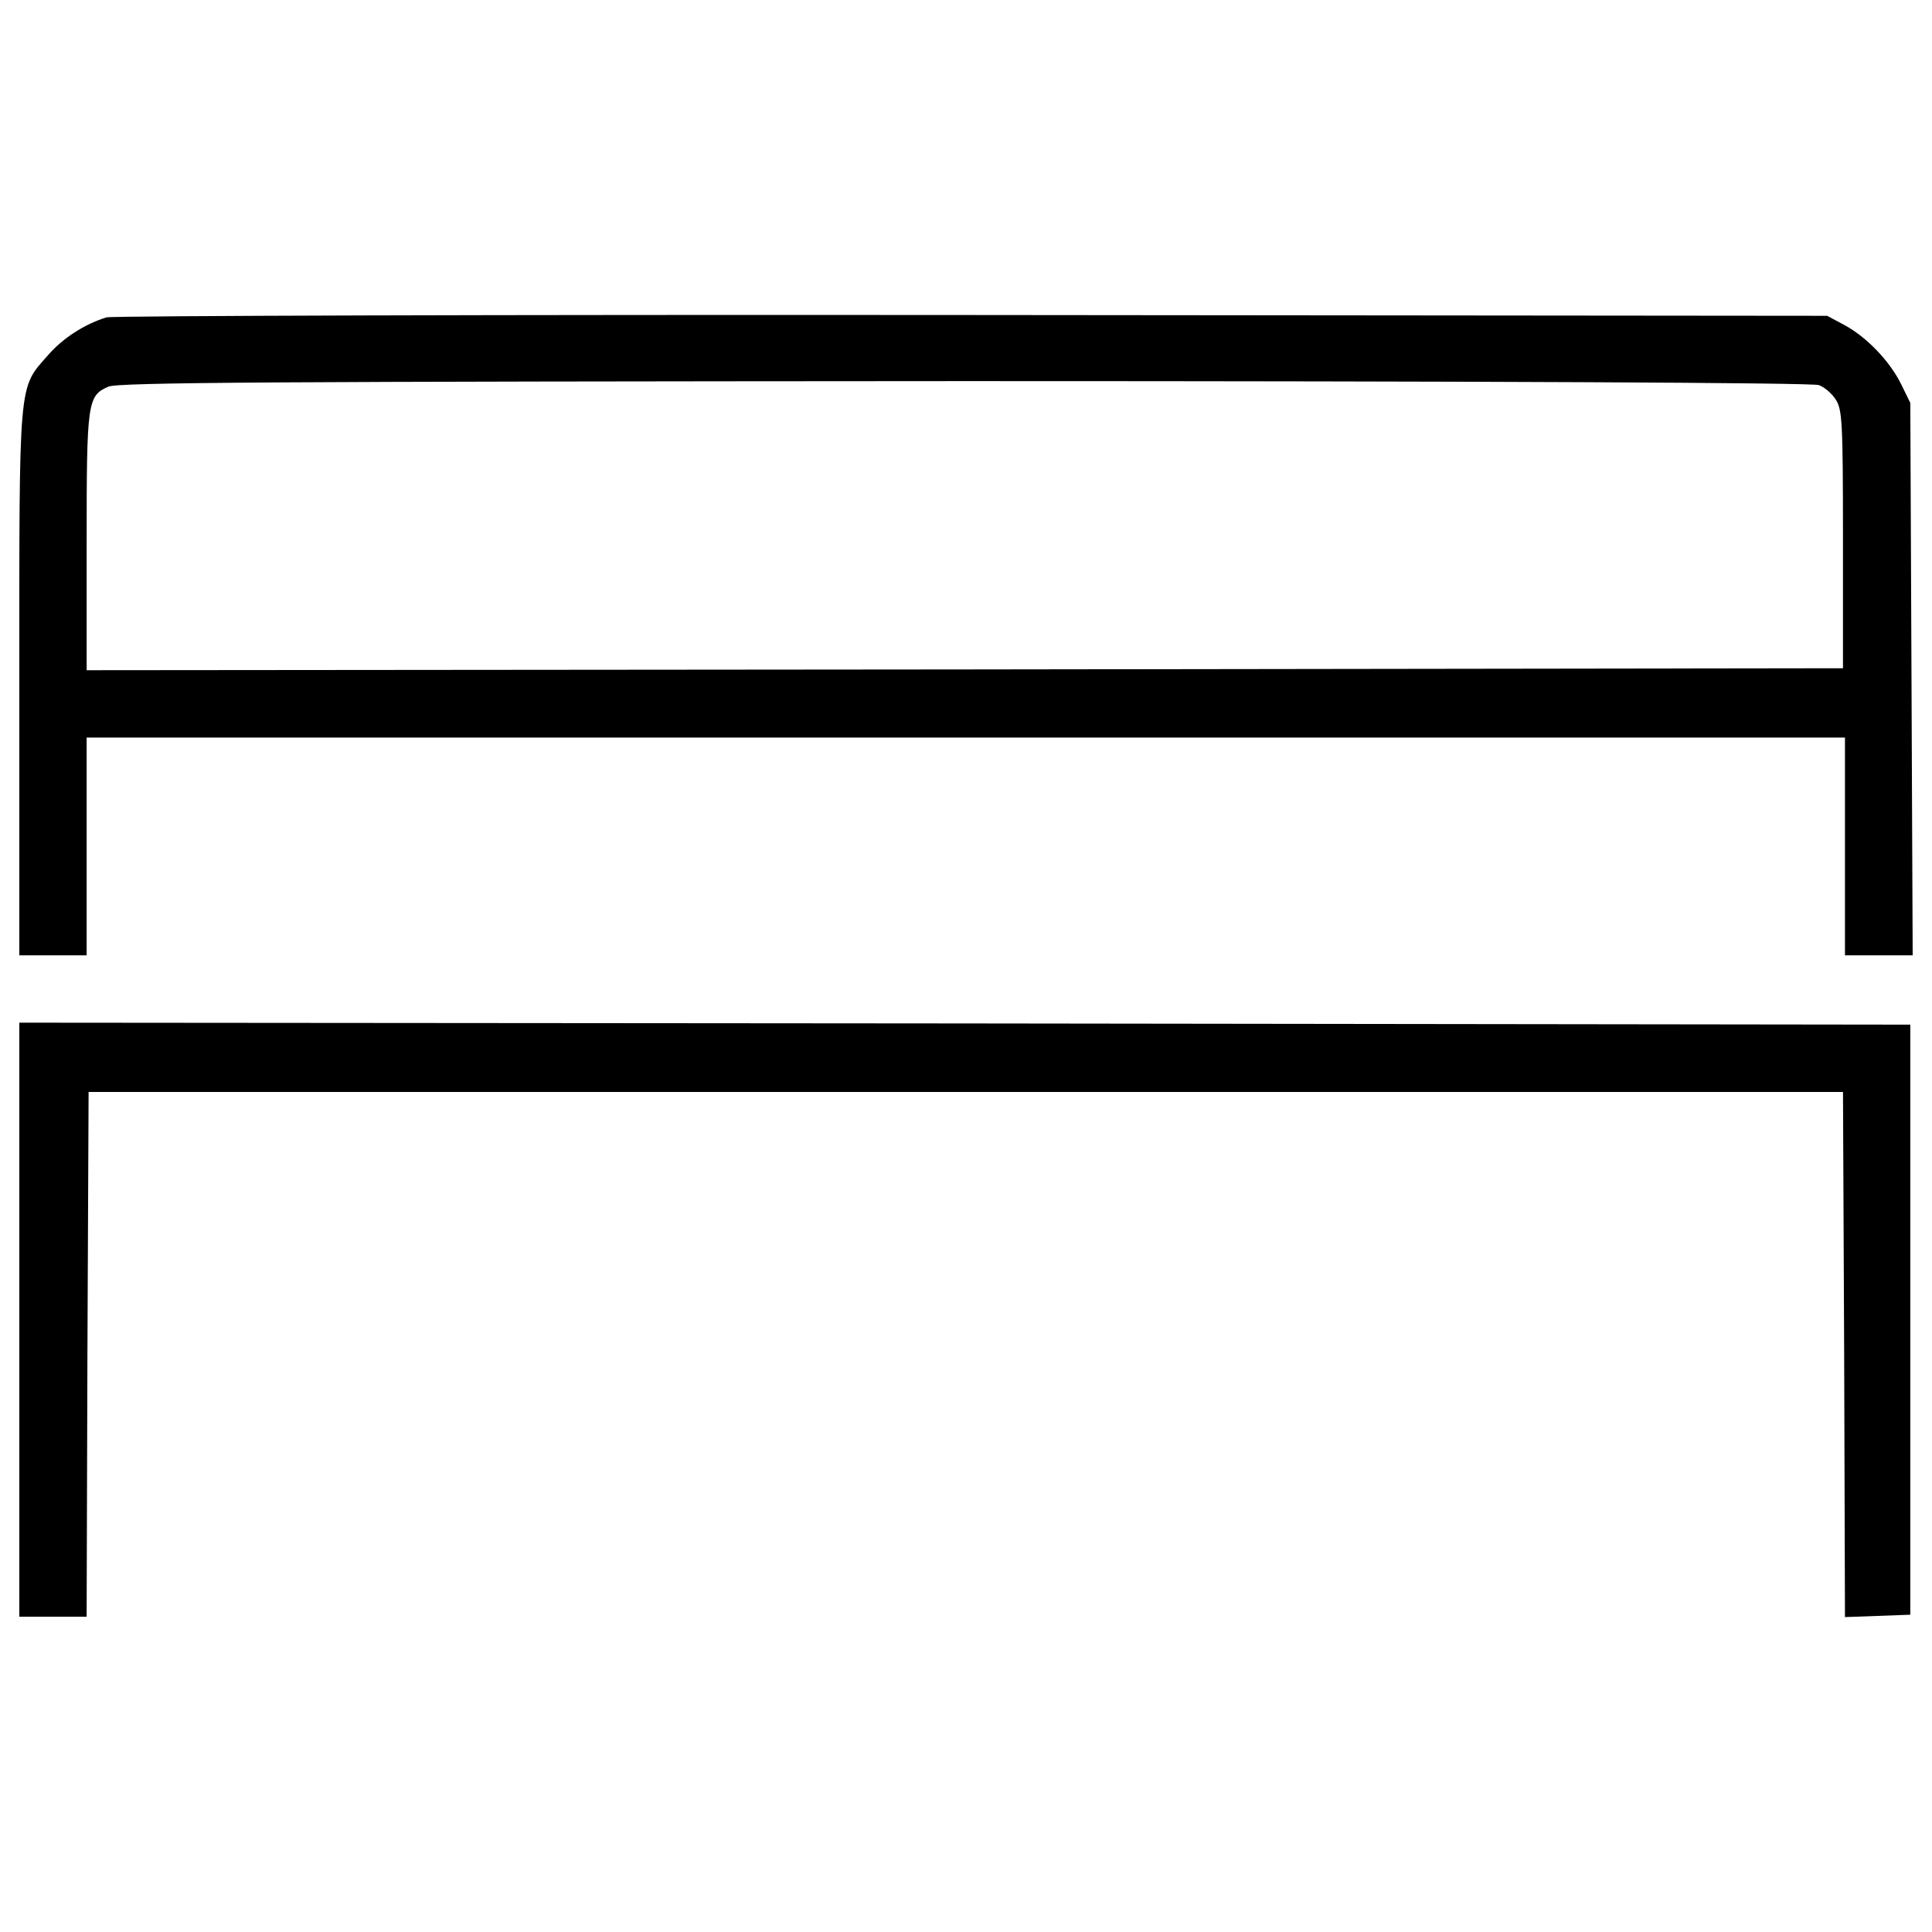
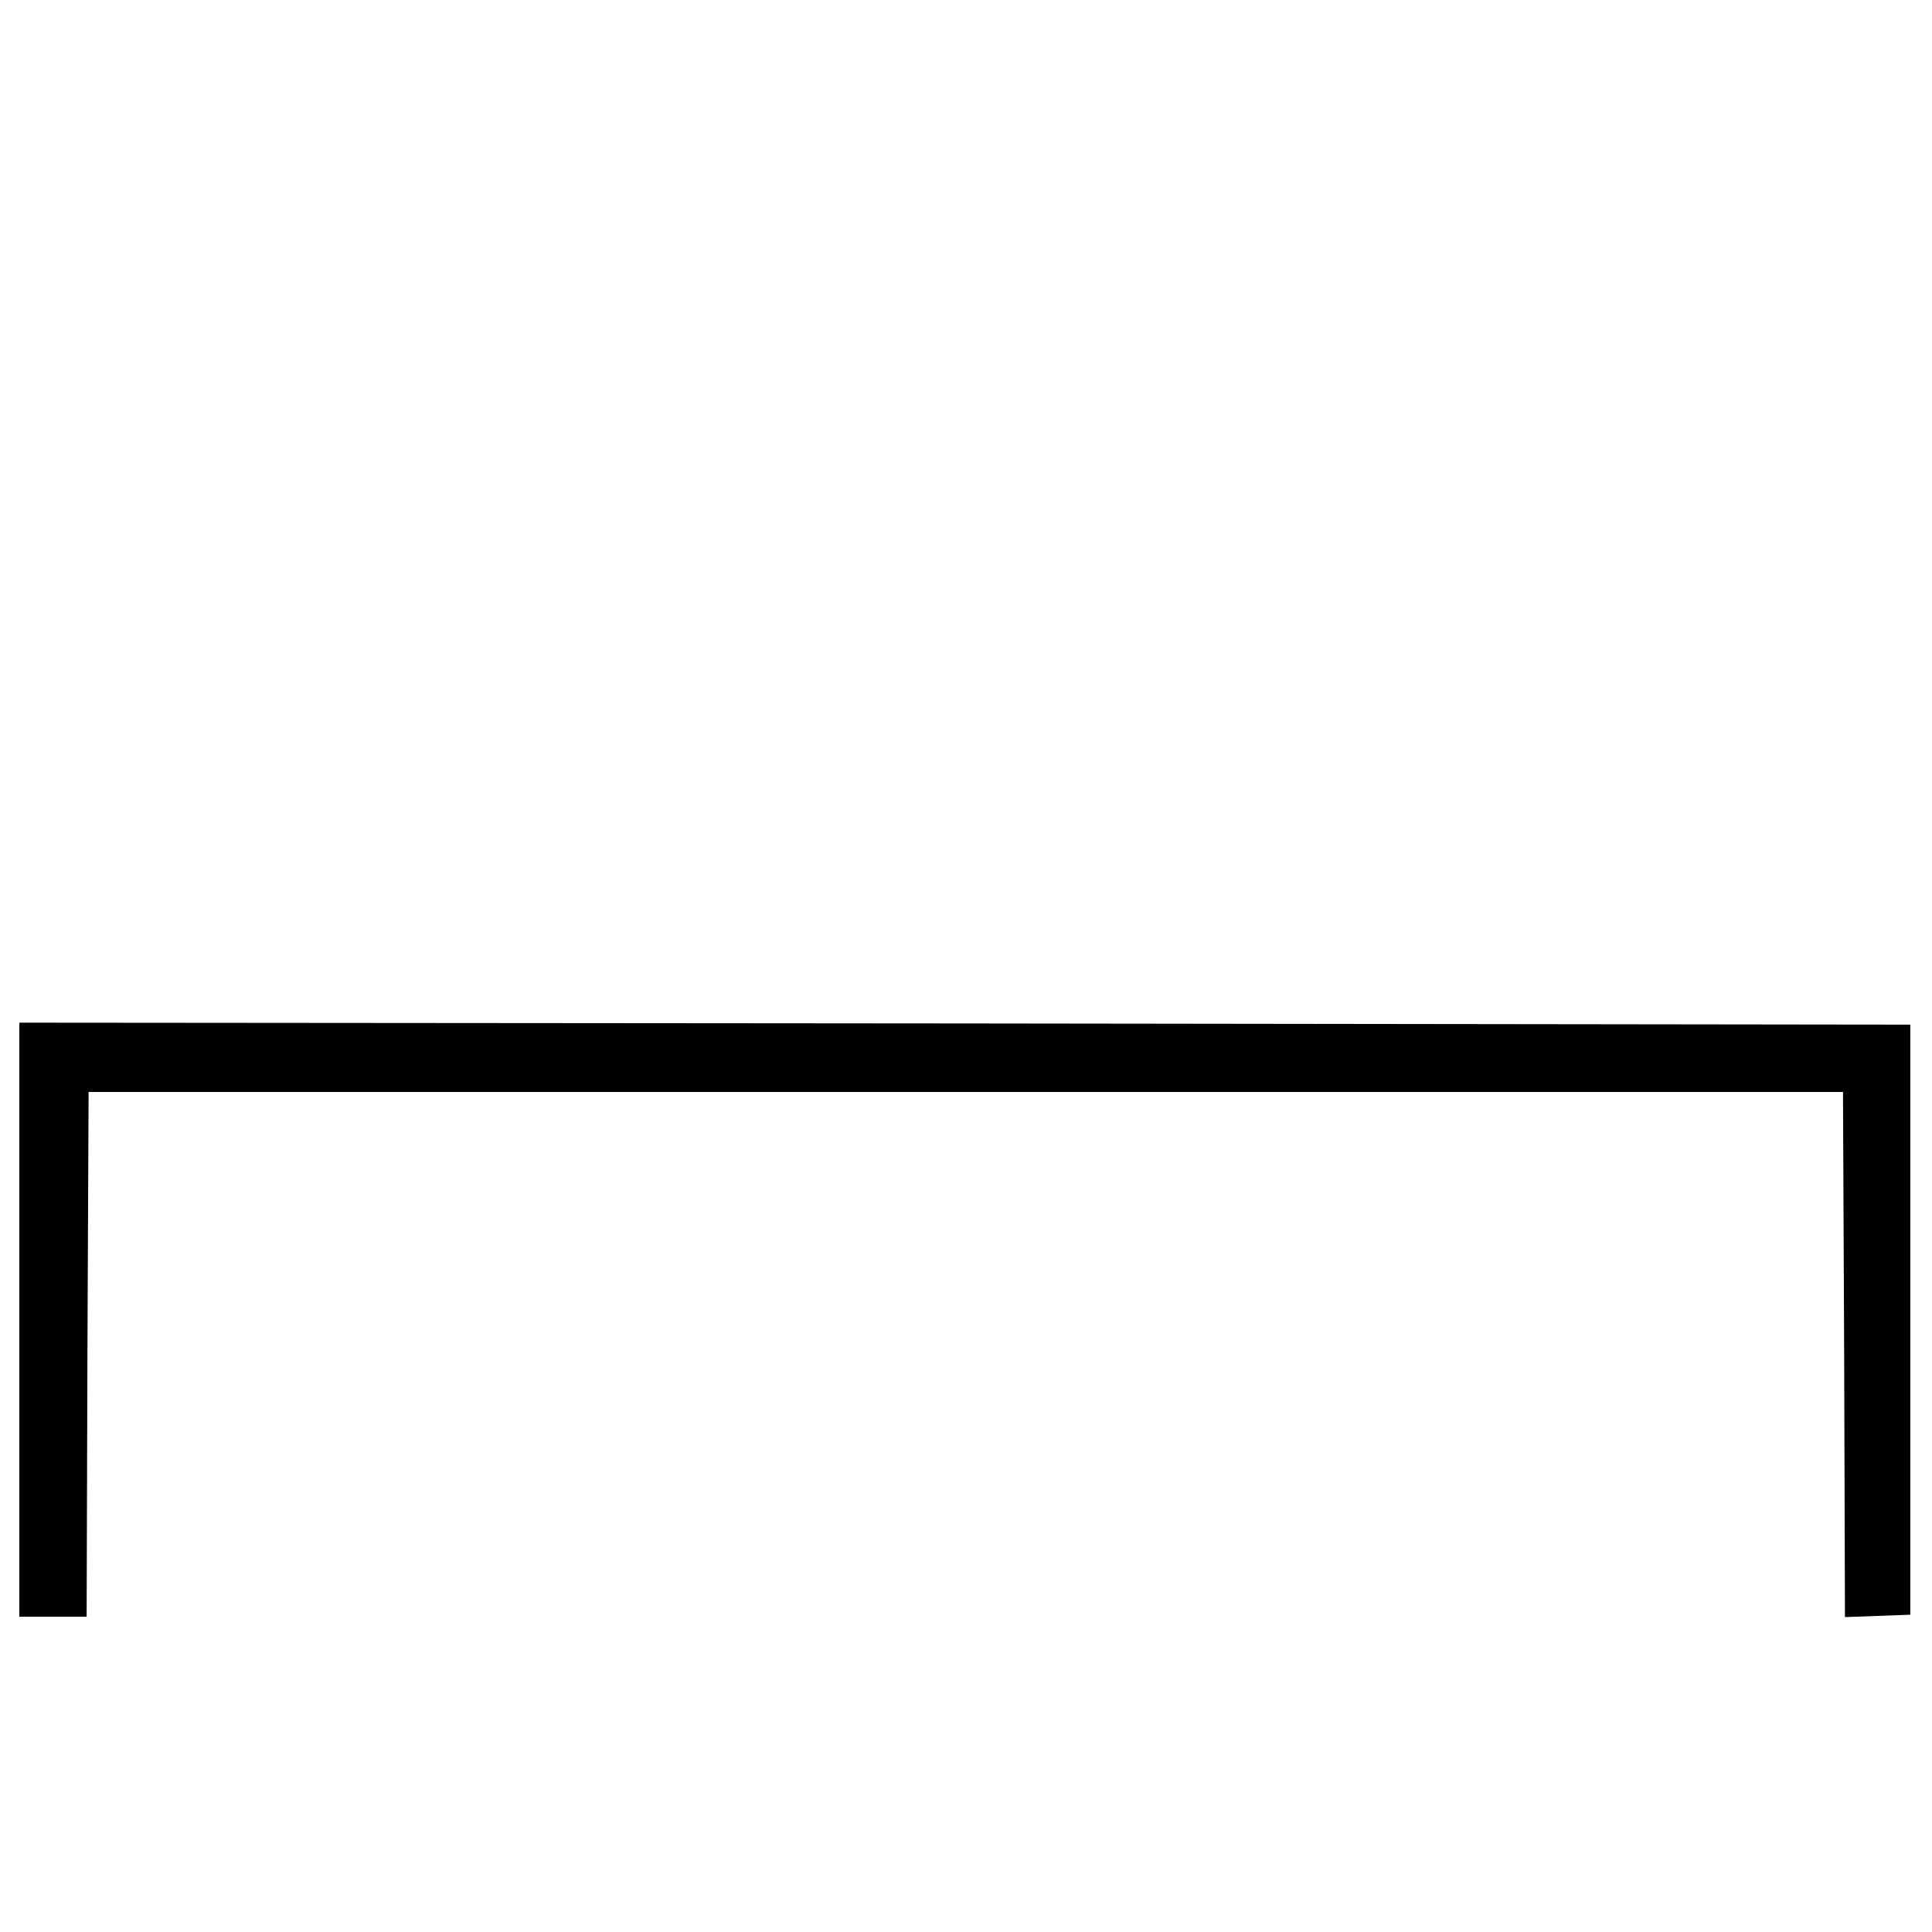
<svg xmlns="http://www.w3.org/2000/svg" version="1.1" x="0px" y="0px" viewBox="0 0 1000 1000" enable-background="new 0 0 1000 1000" xml:space="preserve">
  <g>
    <g transform="translate(0,511) scale(0.1,-0.1)">
-       <path d="M551,3467.3c-112.7-34.9-225.5-106.6-303.4-196.8C93.9,3096.3,100,3155.8,100,1575.4V165.1h174.2h174.2v563.7v563.7H4999h4550.5V728.8V165.1h174.2H9900l-6.1,1430.7l-6.2,1428.7l-47.1,96.3c-59.5,120.9-180.4,246-295.2,307.5l-88.1,47.1l-4427.5,4.1C2594.6,3481.7,579.7,3475.5,551,3467.3z M9414.2,3116.8c28.7-10.3,67.6-43,88.1-75.8c32.8-51.2,36.9-114.8,36.9-723.6v-666.2l-4544.4-6.2L448.5,1641v666.2c0,723.6,4.1,754.3,112.7,801.5c49.2,22.5,863,26.6,4431.6,28.7C7721.1,3137.3,9381.4,3129.1,9414.2,3116.8z" />
      <path d="M100-1720.7V-3258h174.2h174.2l4.1,1357l6.1,1359H4999h4540.3l6.1-1359l4.1-1359l170.1,6.1l168.1,6.2v1527.1v1527.1l-4892.8,6.2L100-183.3V-1720.7z" />
    </g>
  </g>
</svg>